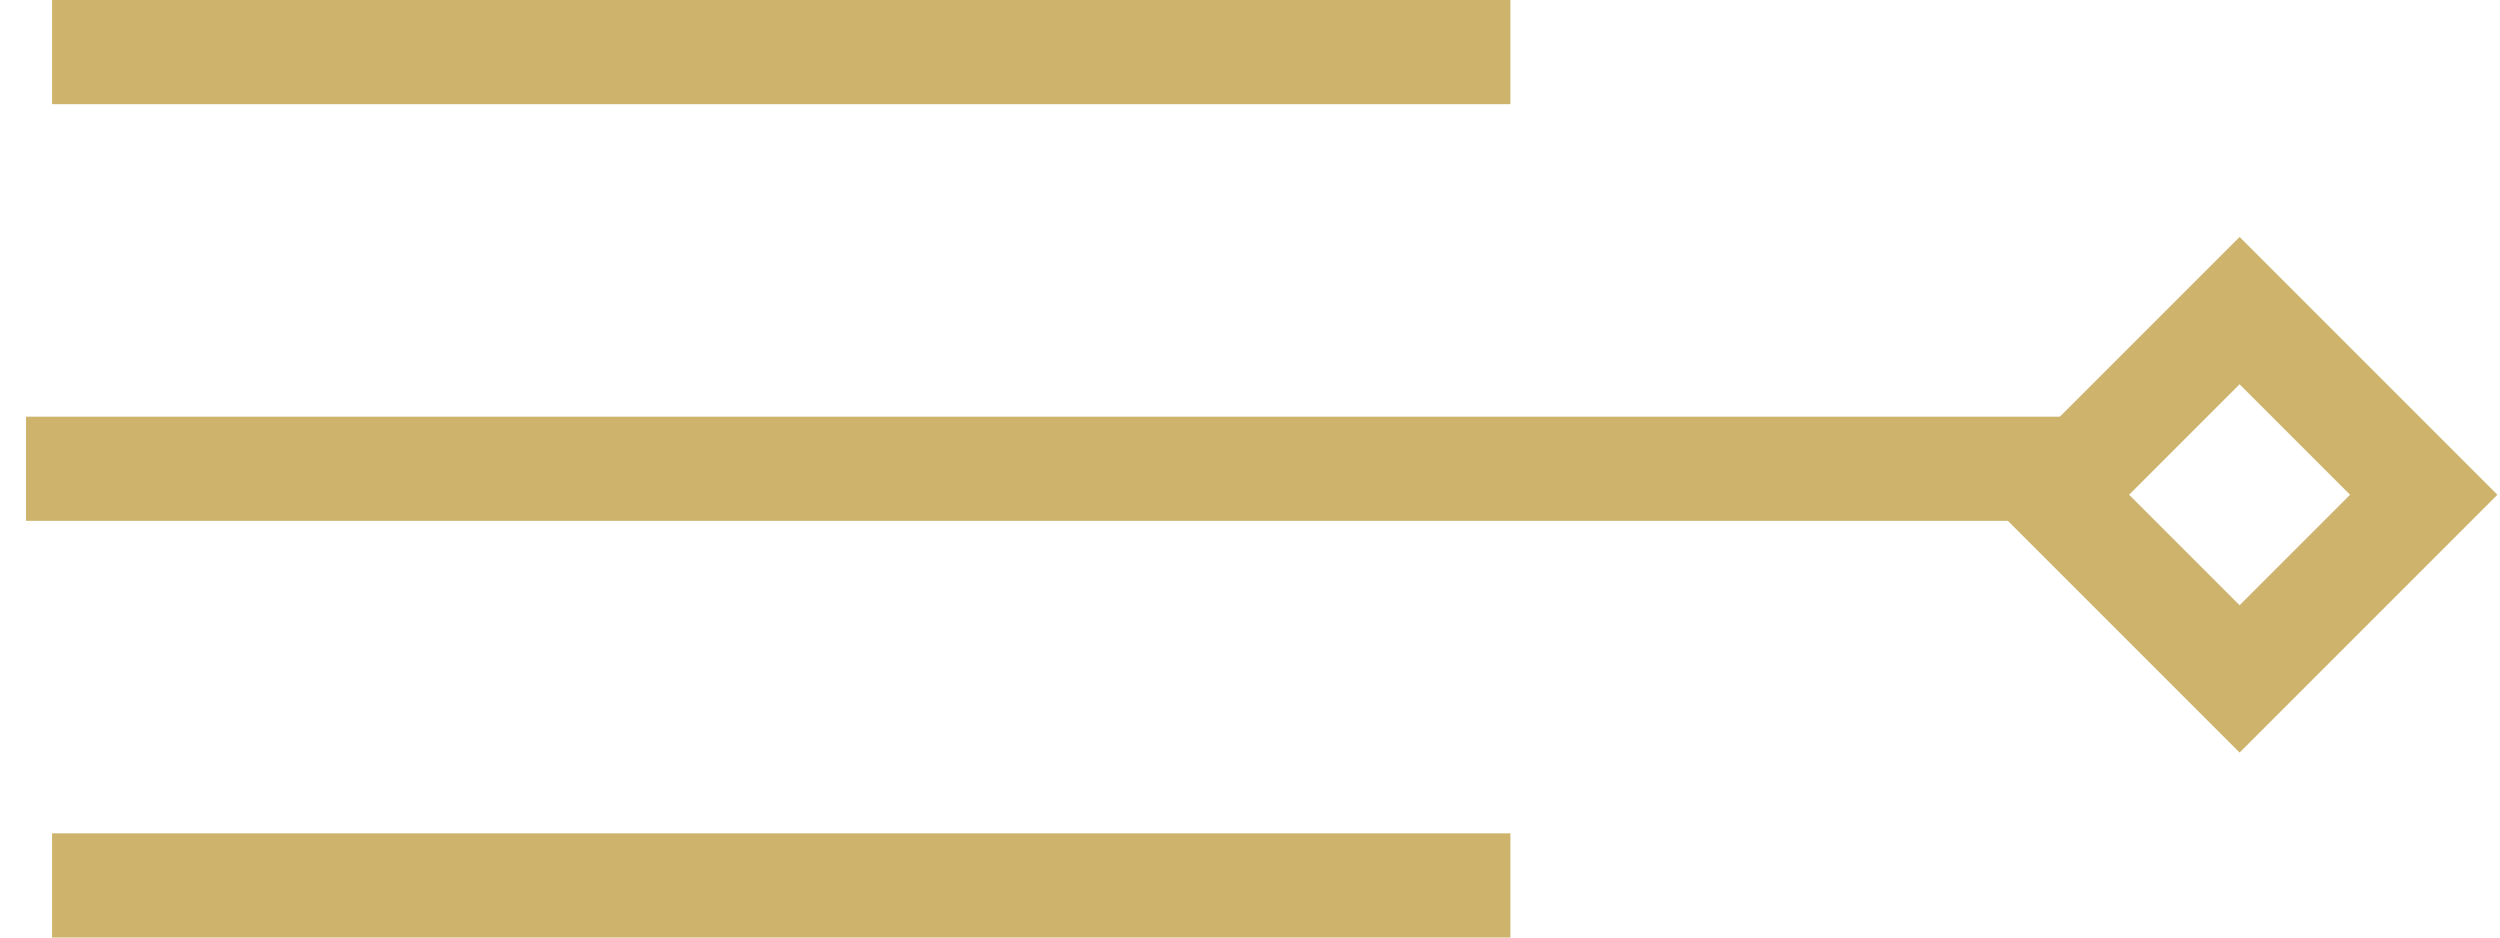
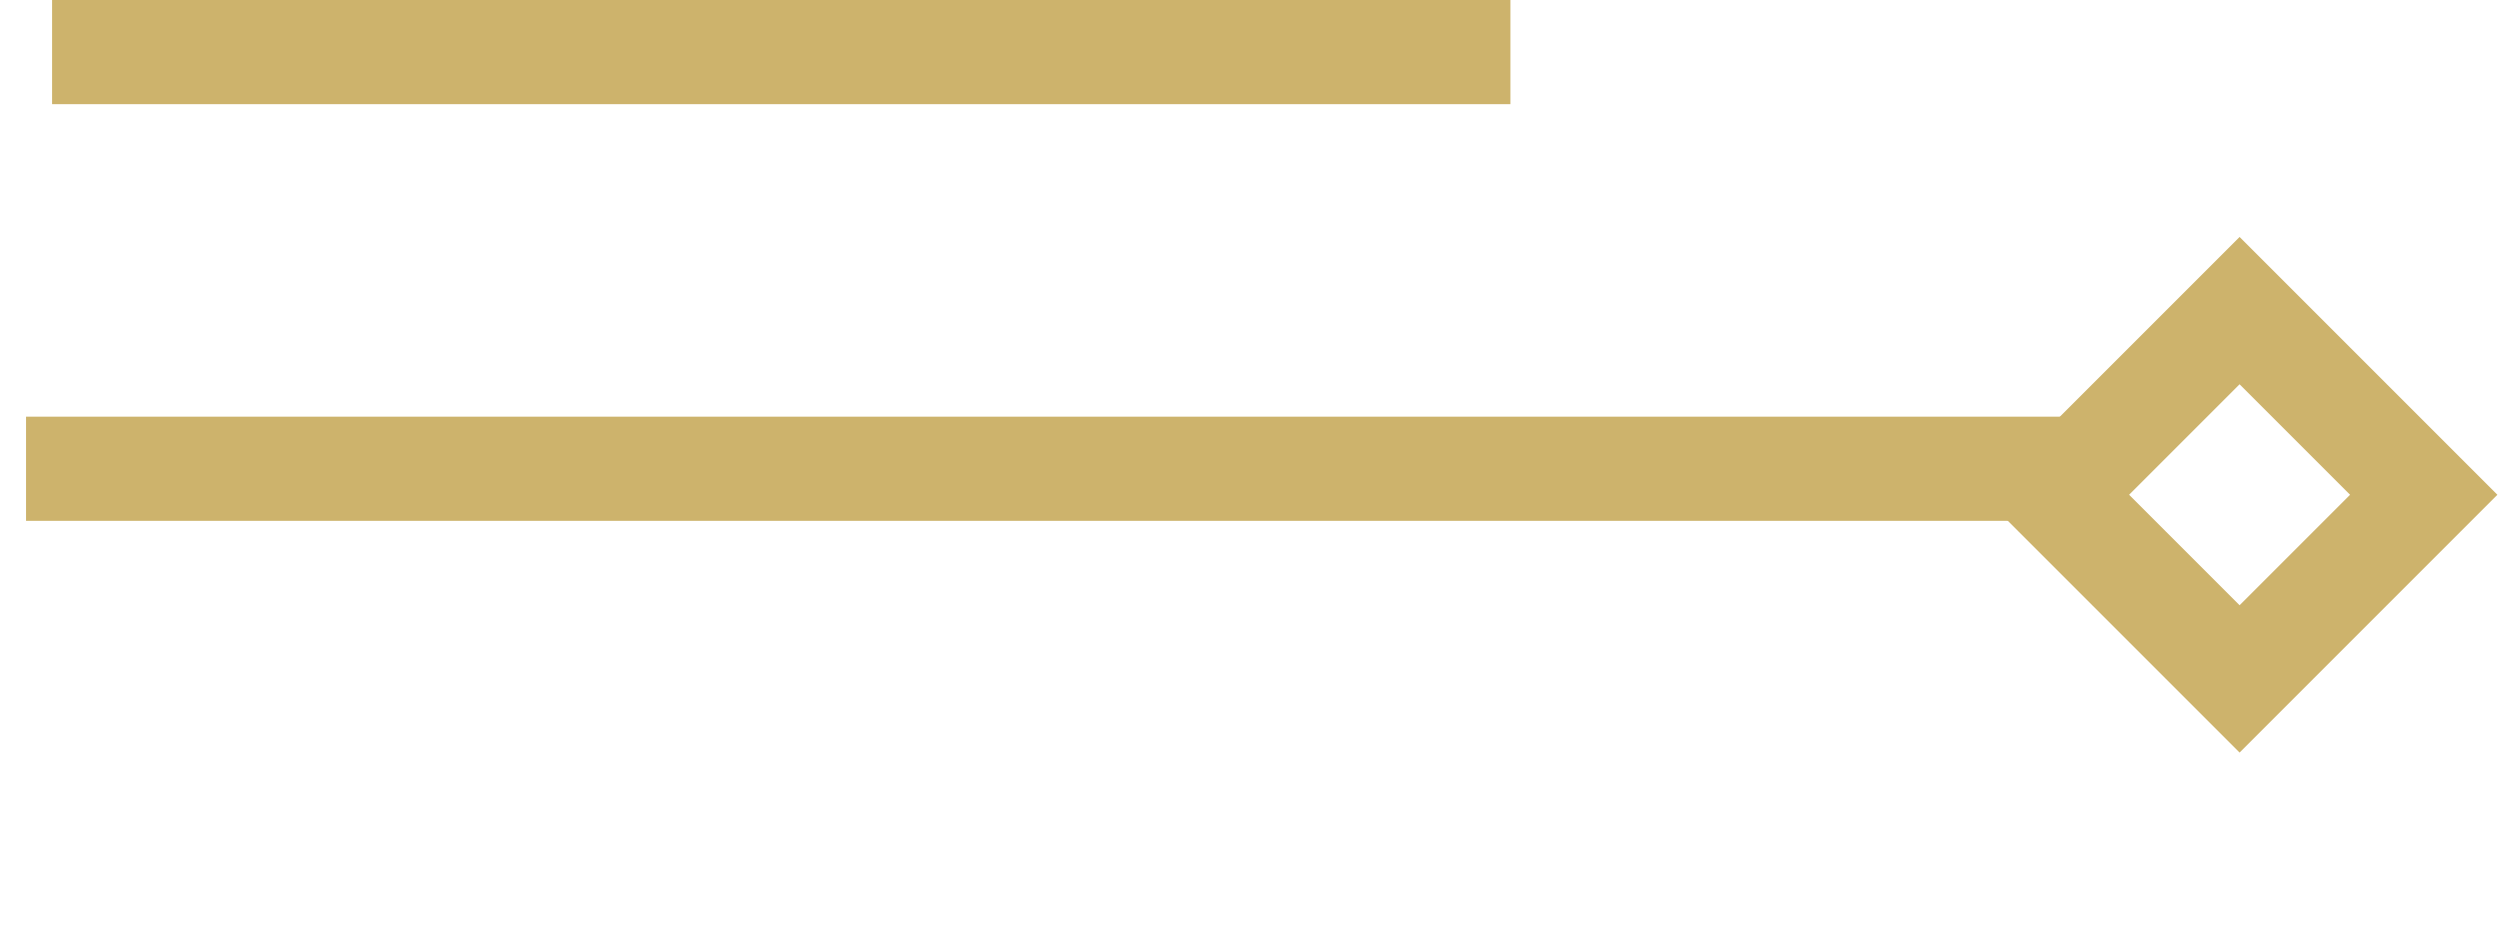
<svg xmlns="http://www.w3.org/2000/svg" width="48" height="18" viewBox="0 0 48 18" fill="none">
  <g id="Group 20">
    <line id="Line 1" x1="1" y1="1" x2="29" y2="1" stroke="#CDB36C" stroke-width="2" />
    <rect id="Rectangle 3" x="43" y="5.964" width="5" height="5" transform="rotate(45 43 5.964)" stroke="#CDB36C" stroke-width="2" />
-     <line id="Line 3" x1="1" y1="17" x2="29" y2="17" stroke="#CDB36C" stroke-width="2" />
    <line id="Line 2" x1="0.5" y1="9" x2="40.5" y2="9" stroke="#CDB36C" stroke-width="2" />
  </g>
</svg>